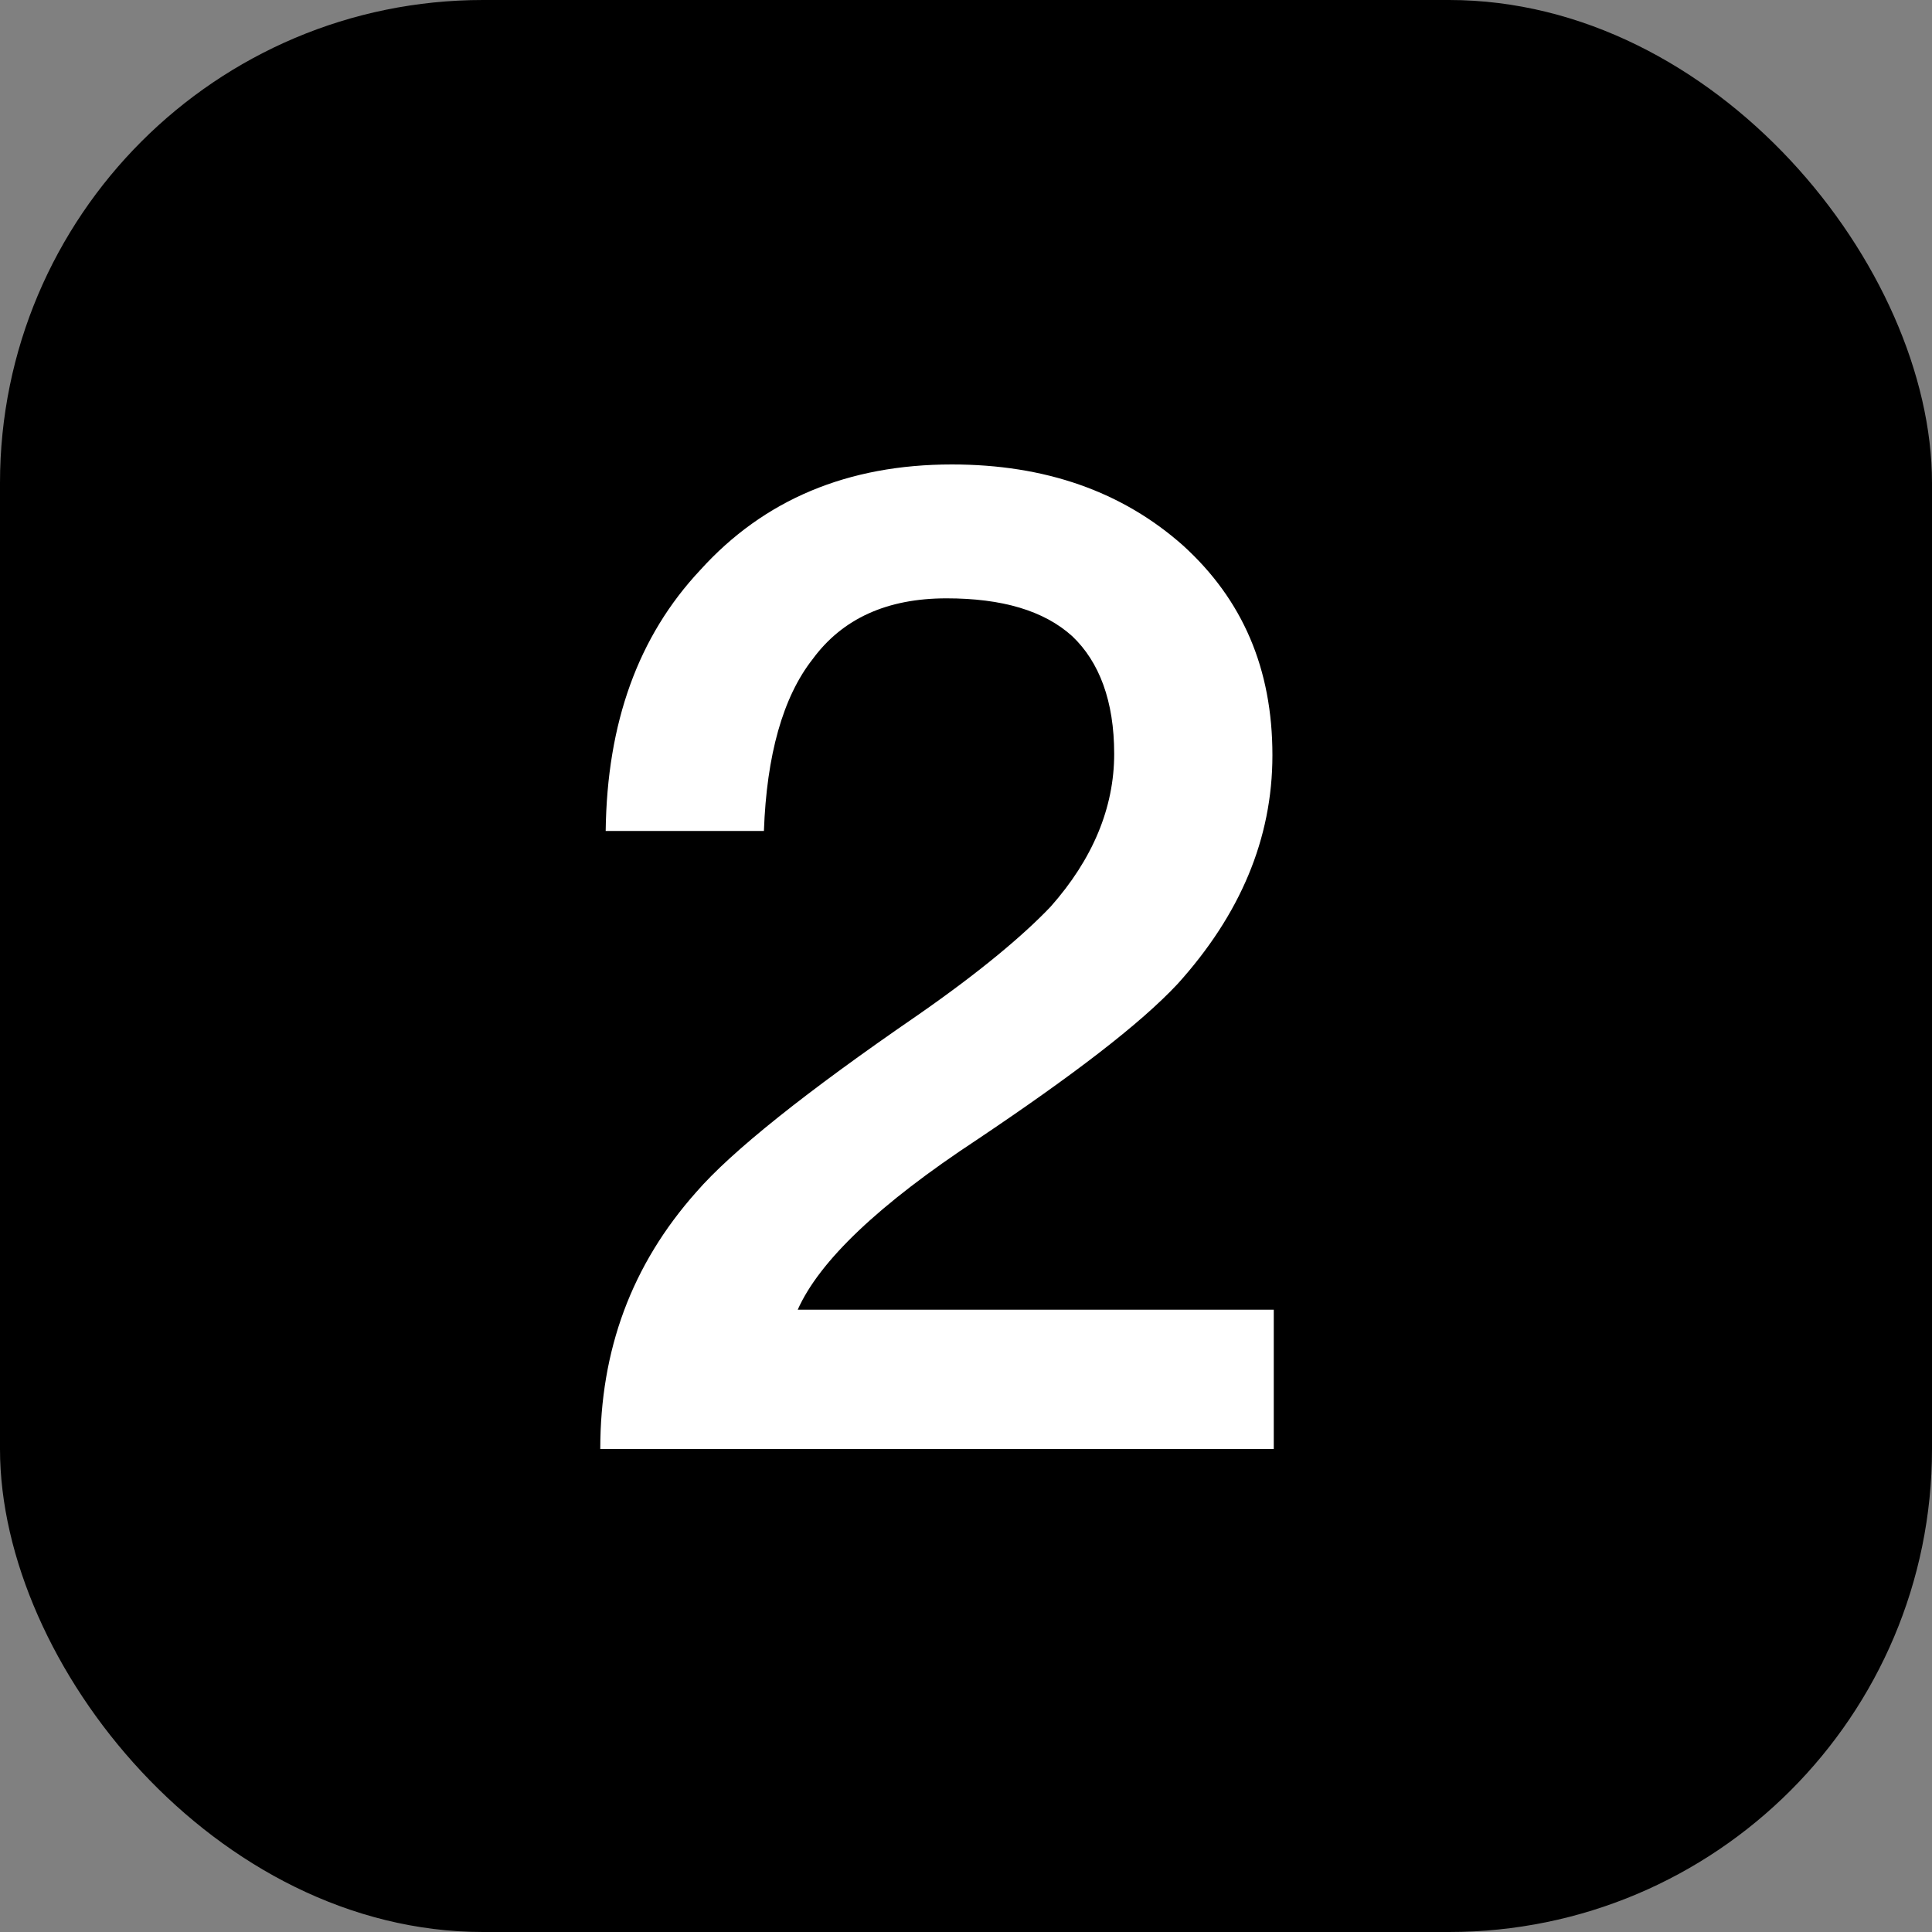
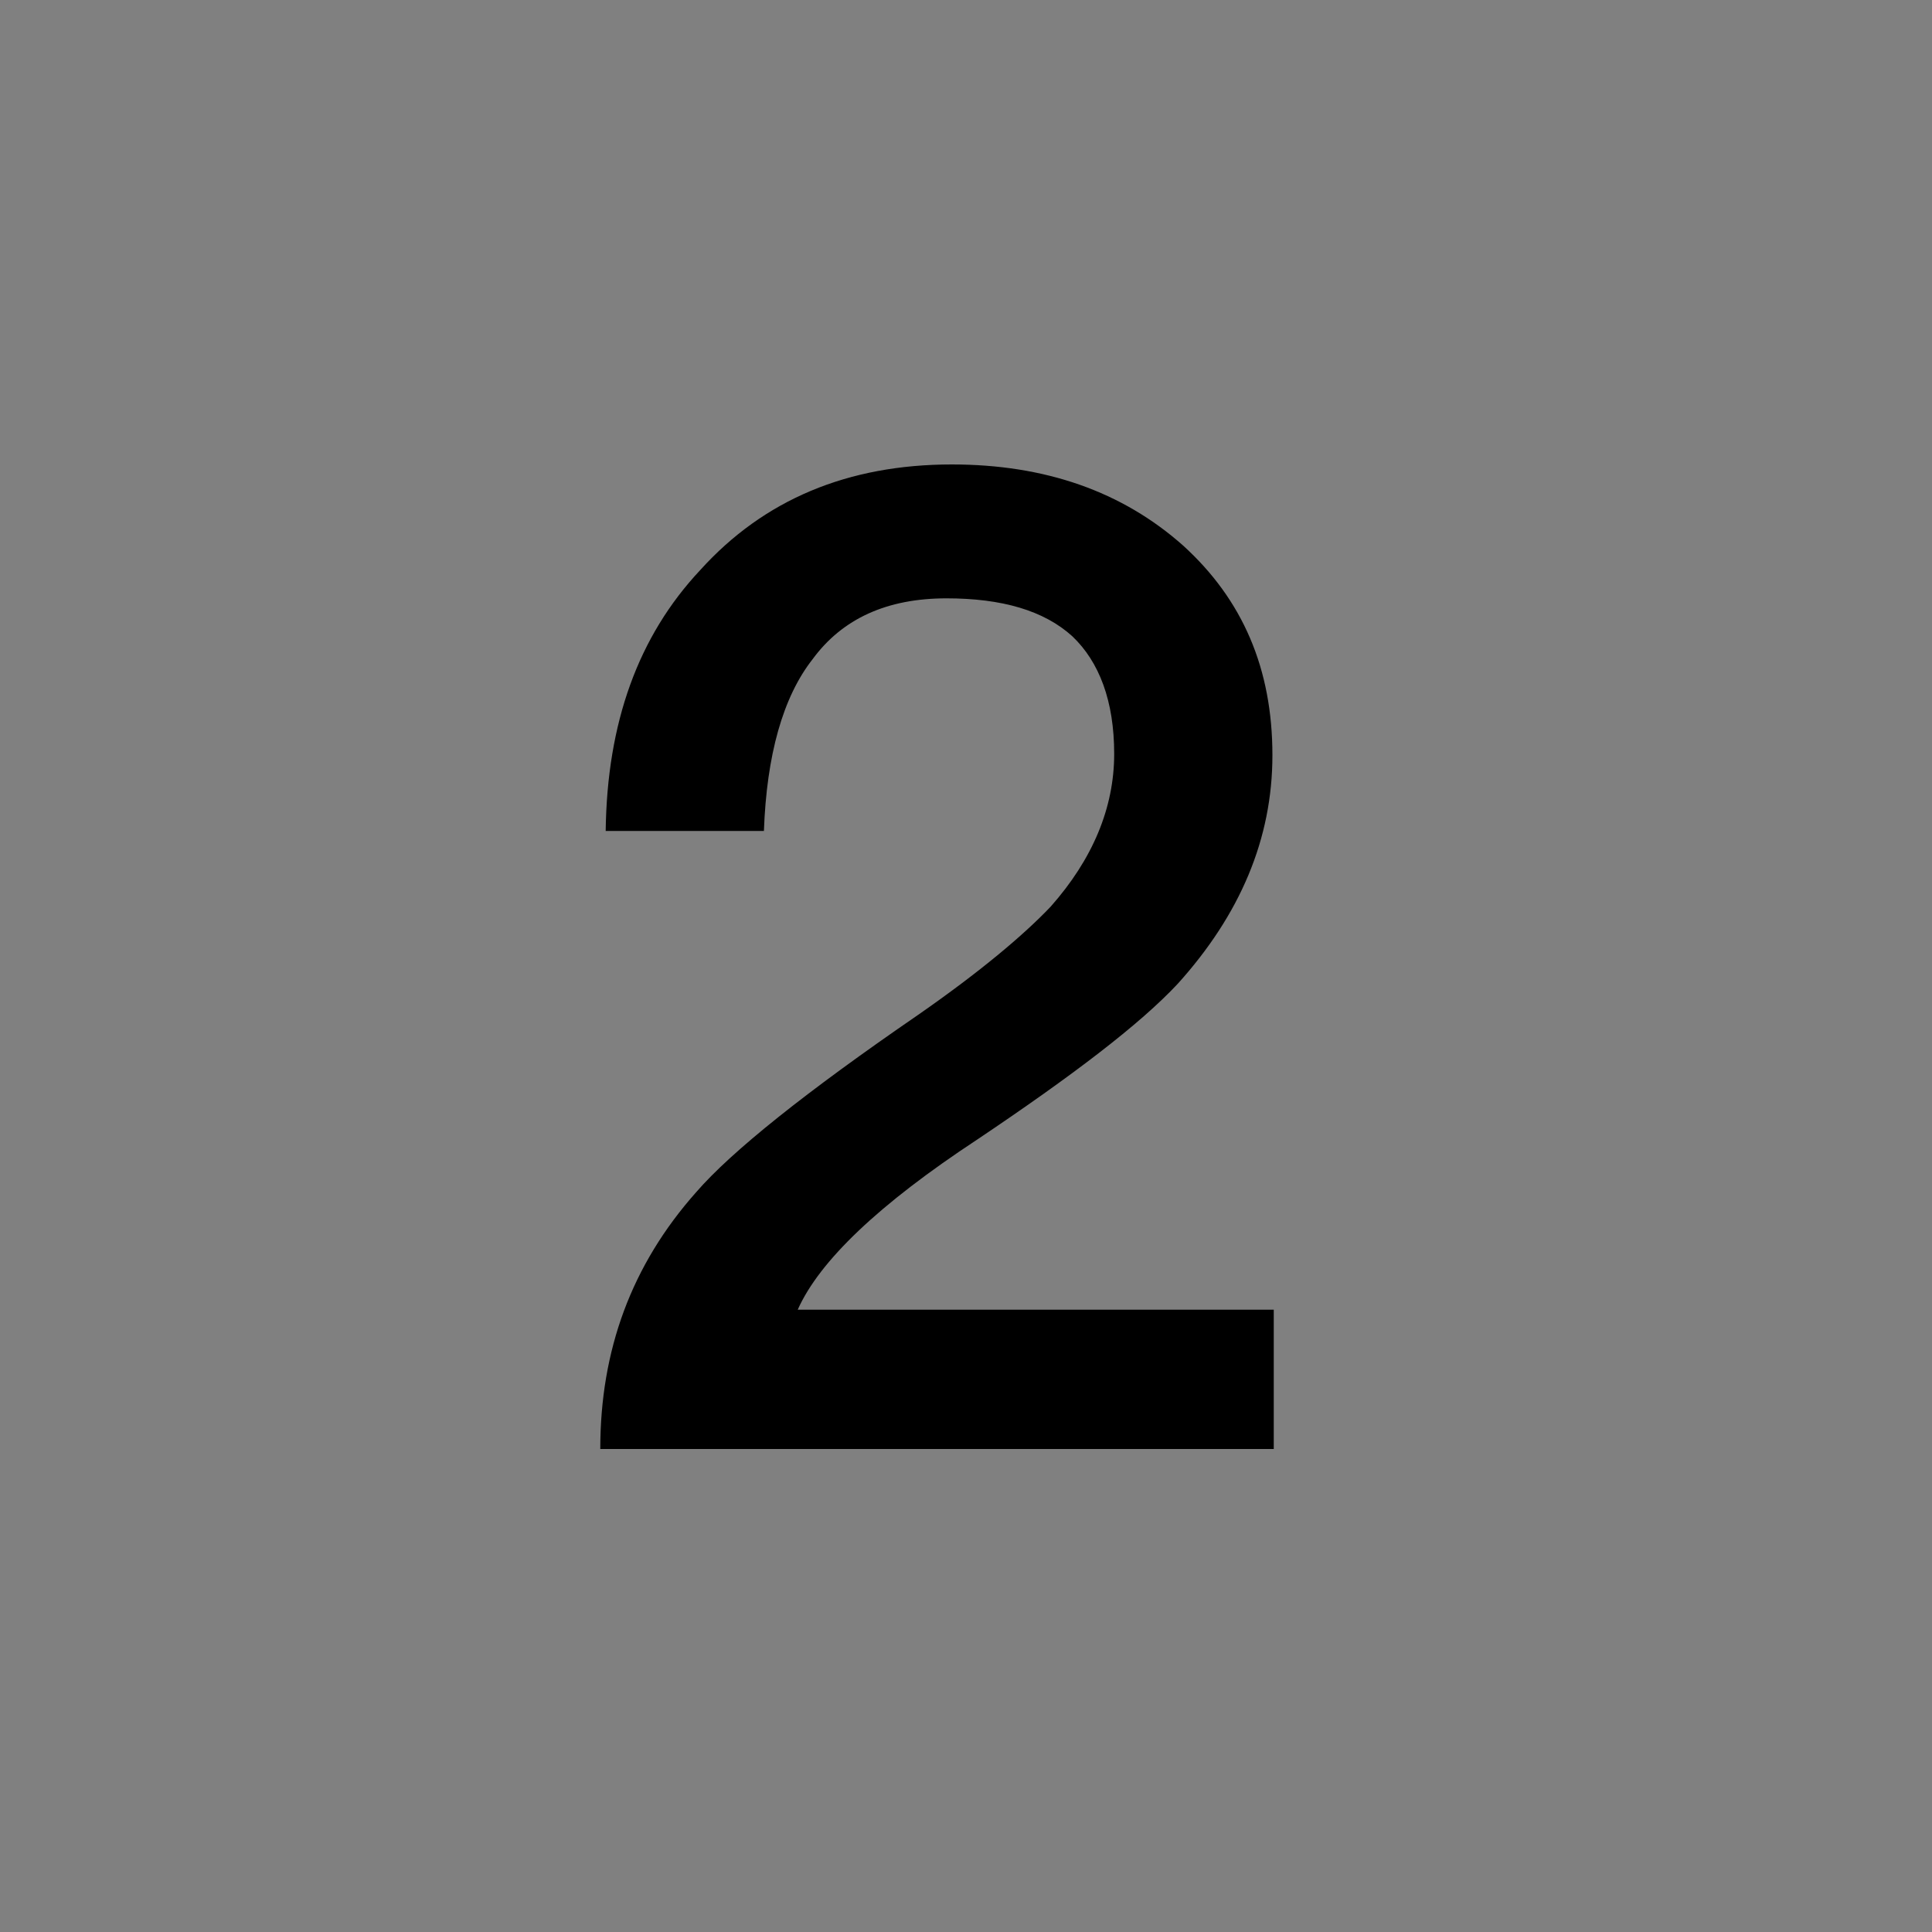
<svg xmlns="http://www.w3.org/2000/svg" width="20" height="20" viewBox="0 0 20 20" fill="none">
  <rect x="0" y="0" width="20" height="20" fill="#808080" stroke="none" />
-   <rect width="20" height="20" rx="5" fill="url(#paint0_linear_5596_9375)" style="" />
  <path d="M9.854 4.808C10.82 4.808 11.618 5.088 12.248 5.648C12.864 6.208 13.172 6.922 13.172 7.818C13.172 8.686 12.836 9.47 12.192 10.184C11.8 10.604 11.1 11.136 10.12 11.794C9.098 12.466 8.482 13.054 8.258 13.558H13.186V15H6.214C6.214 13.978 6.536 13.096 7.208 12.34C7.572 11.92 8.342 11.304 9.504 10.506C10.148 10.058 10.596 9.68 10.876 9.386C11.31 8.896 11.534 8.364 11.534 7.804C11.534 7.258 11.38 6.852 11.1 6.586C10.806 6.32 10.372 6.194 9.798 6.194C9.182 6.194 8.72 6.404 8.412 6.824C8.104 7.216 7.936 7.818 7.908 8.602H6.27C6.284 7.482 6.606 6.586 7.25 5.9C7.908 5.172 8.776 4.808 9.854 4.808Z" fill="#E63D2E" style="fill:#E63D2E;fill:color(display-p3 0.902 0.239 0.18);fill-opacity:1;" />
-   <path d="M9.854 4.808C10.82 4.808 11.618 5.088 12.248 5.648C12.864 6.208 13.172 6.922 13.172 7.818C13.172 8.686 12.836 9.47 12.192 10.184C11.8 10.604 11.1 11.136 10.12 11.794C9.098 12.466 8.482 13.054 8.258 13.558H13.186V15H6.214C6.214 13.978 6.536 13.096 7.208 12.34C7.572 11.92 8.342 11.304 9.504 10.506C10.148 10.058 10.596 9.68 10.876 9.386C11.31 8.896 11.534 8.364 11.534 7.804C11.534 7.258 11.38 6.852 11.1 6.586C10.806 6.32 10.372 6.194 9.798 6.194C9.182 6.194 8.72 6.404 8.412 6.824C8.104 7.216 7.936 7.818 7.908 8.602H6.27C6.284 7.482 6.606 6.586 7.25 5.9C7.908 5.172 8.776 4.808 9.854 4.808Z" fill="white" style="fill:white;fill-opacity:1;" />
  <defs>
    <linearGradient id="paint0_linear_5596_9375" x1="10.267" y1="20" x2="10.267" y2="6.87637e-08" gradientUnits="userSpaceOnUse">
      <stop offset="0.031" stop-color="#FCB04C" style="stop-color:#FCB04C;stop-color:color(display-p3 0.988 0.69 0.298);stop-opacity:1;" />
      <stop offset="1" stop-color="#FF791A" style="stop-color:#FF791A;stop-color:color(display-p3 1 0.474 0.102);stop-opacity:1;" />
    </linearGradient>
  </defs>
</svg>